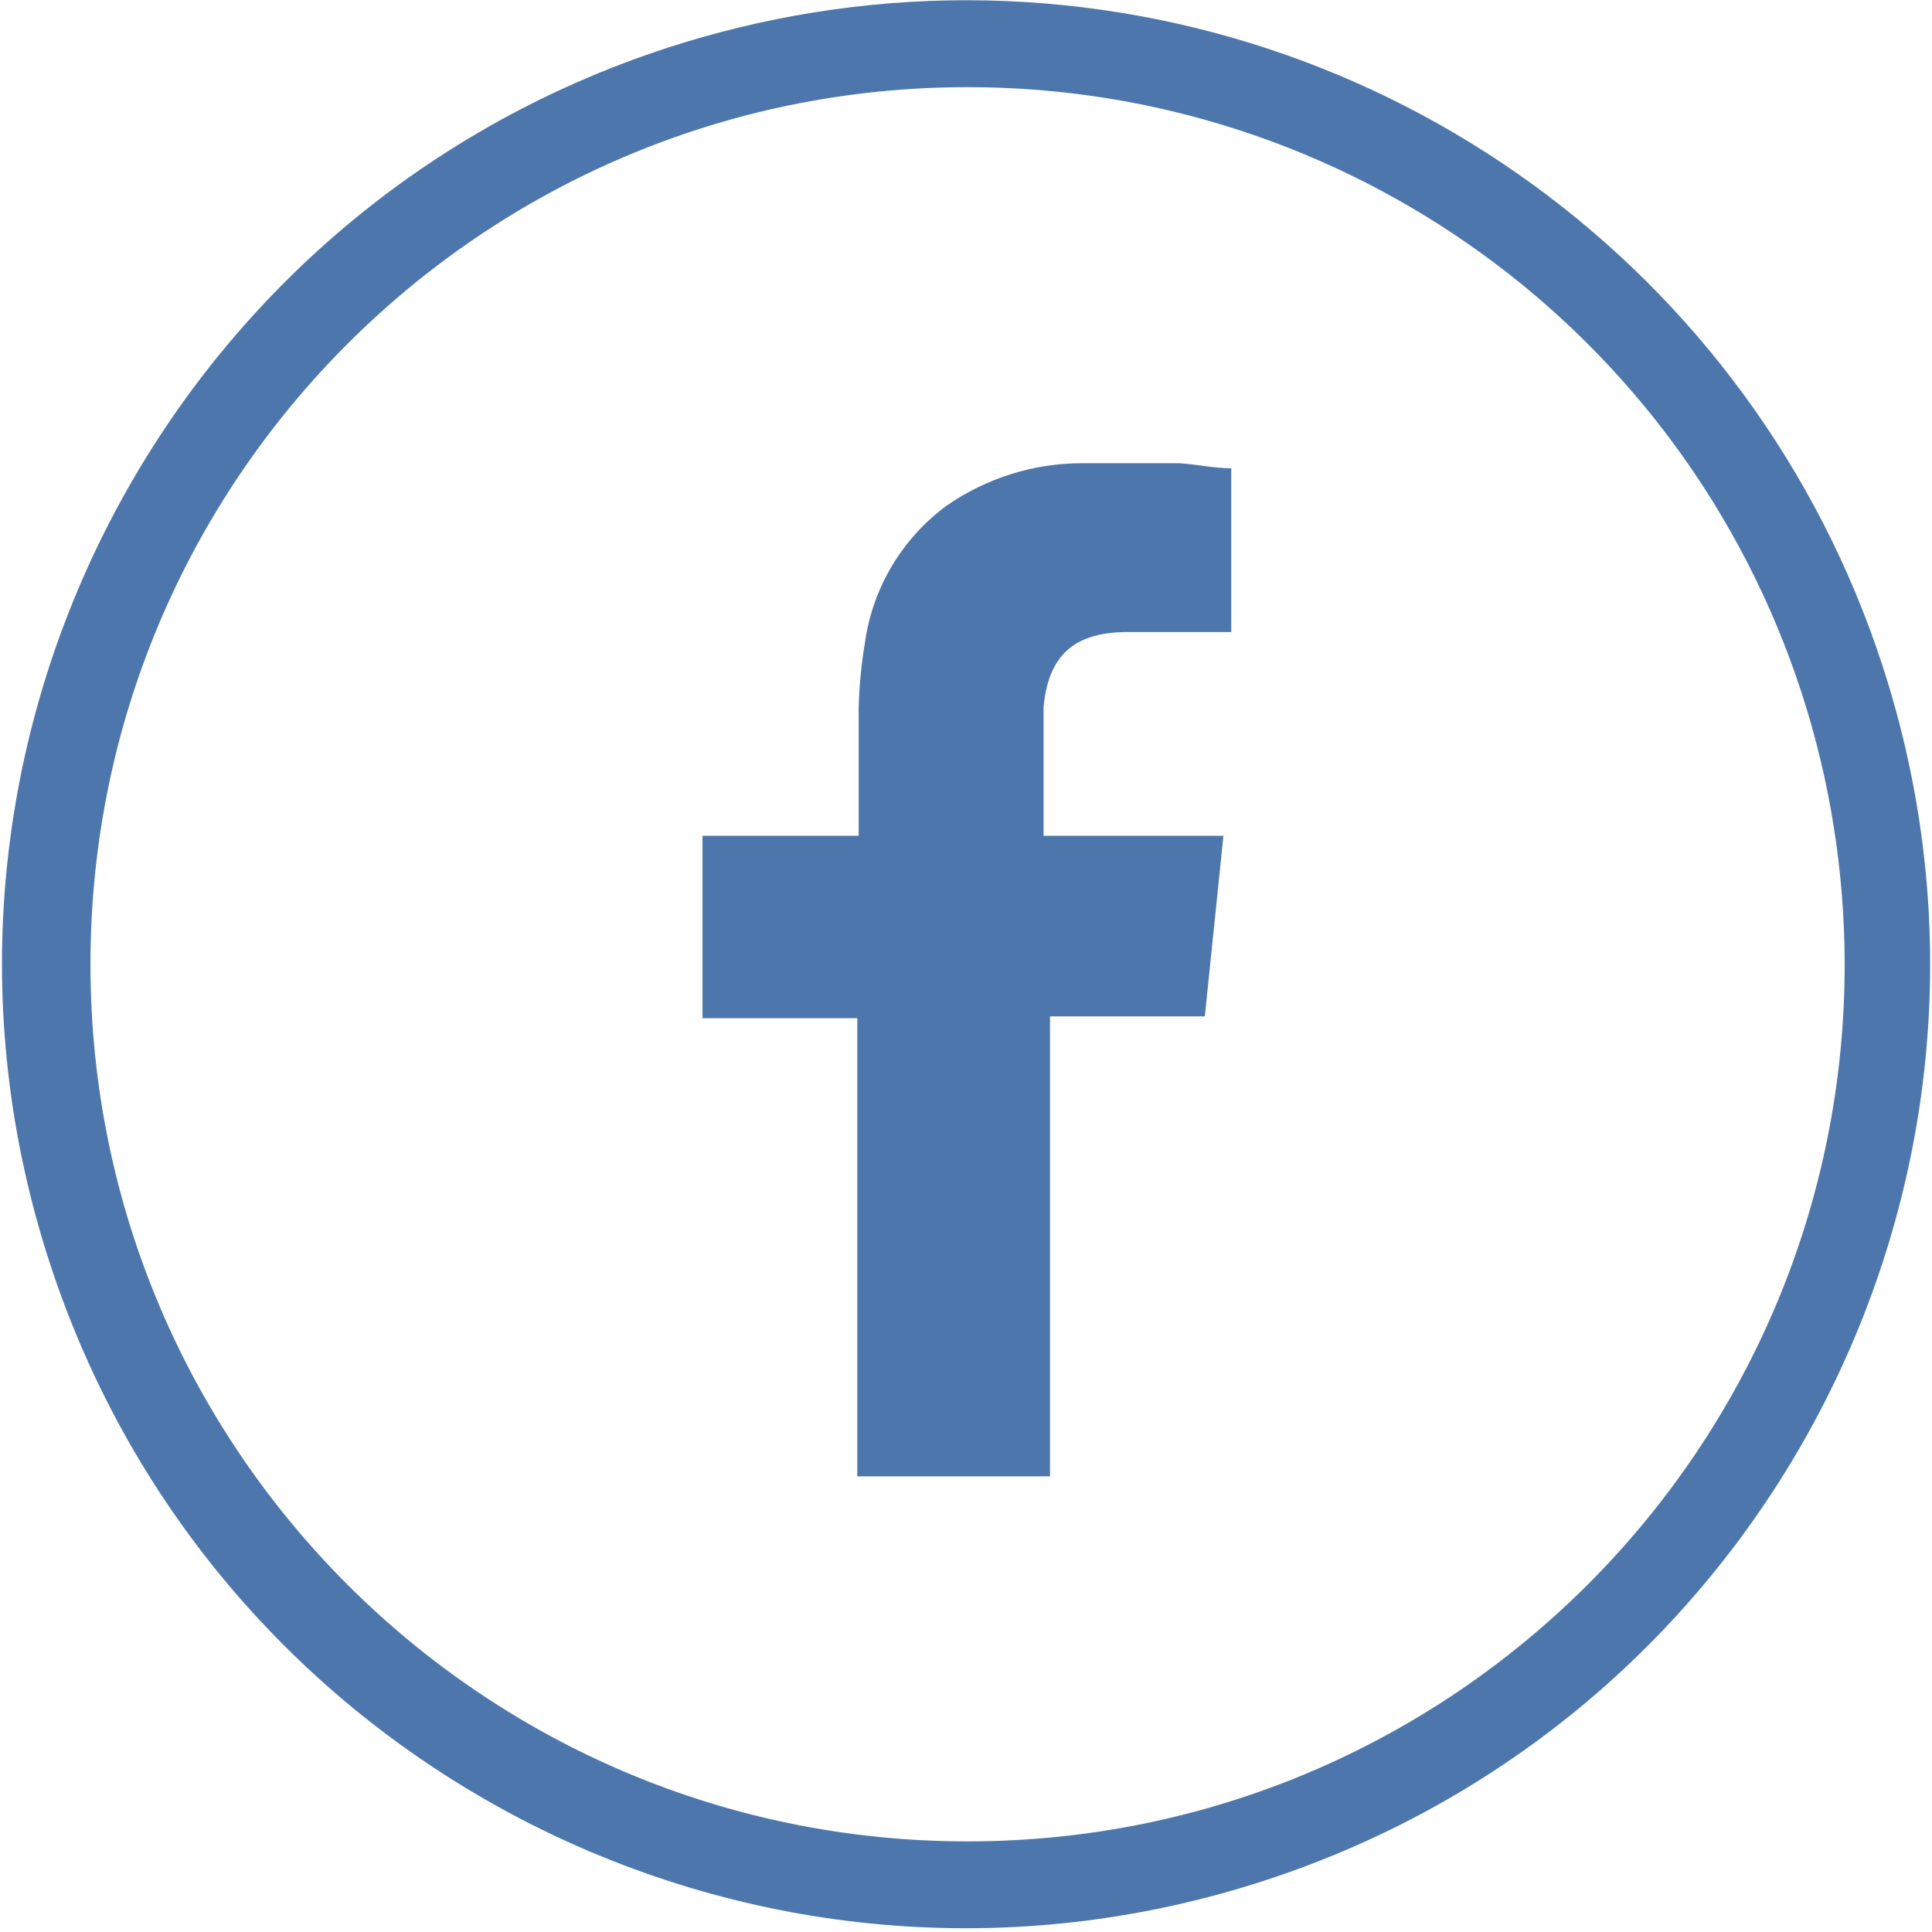
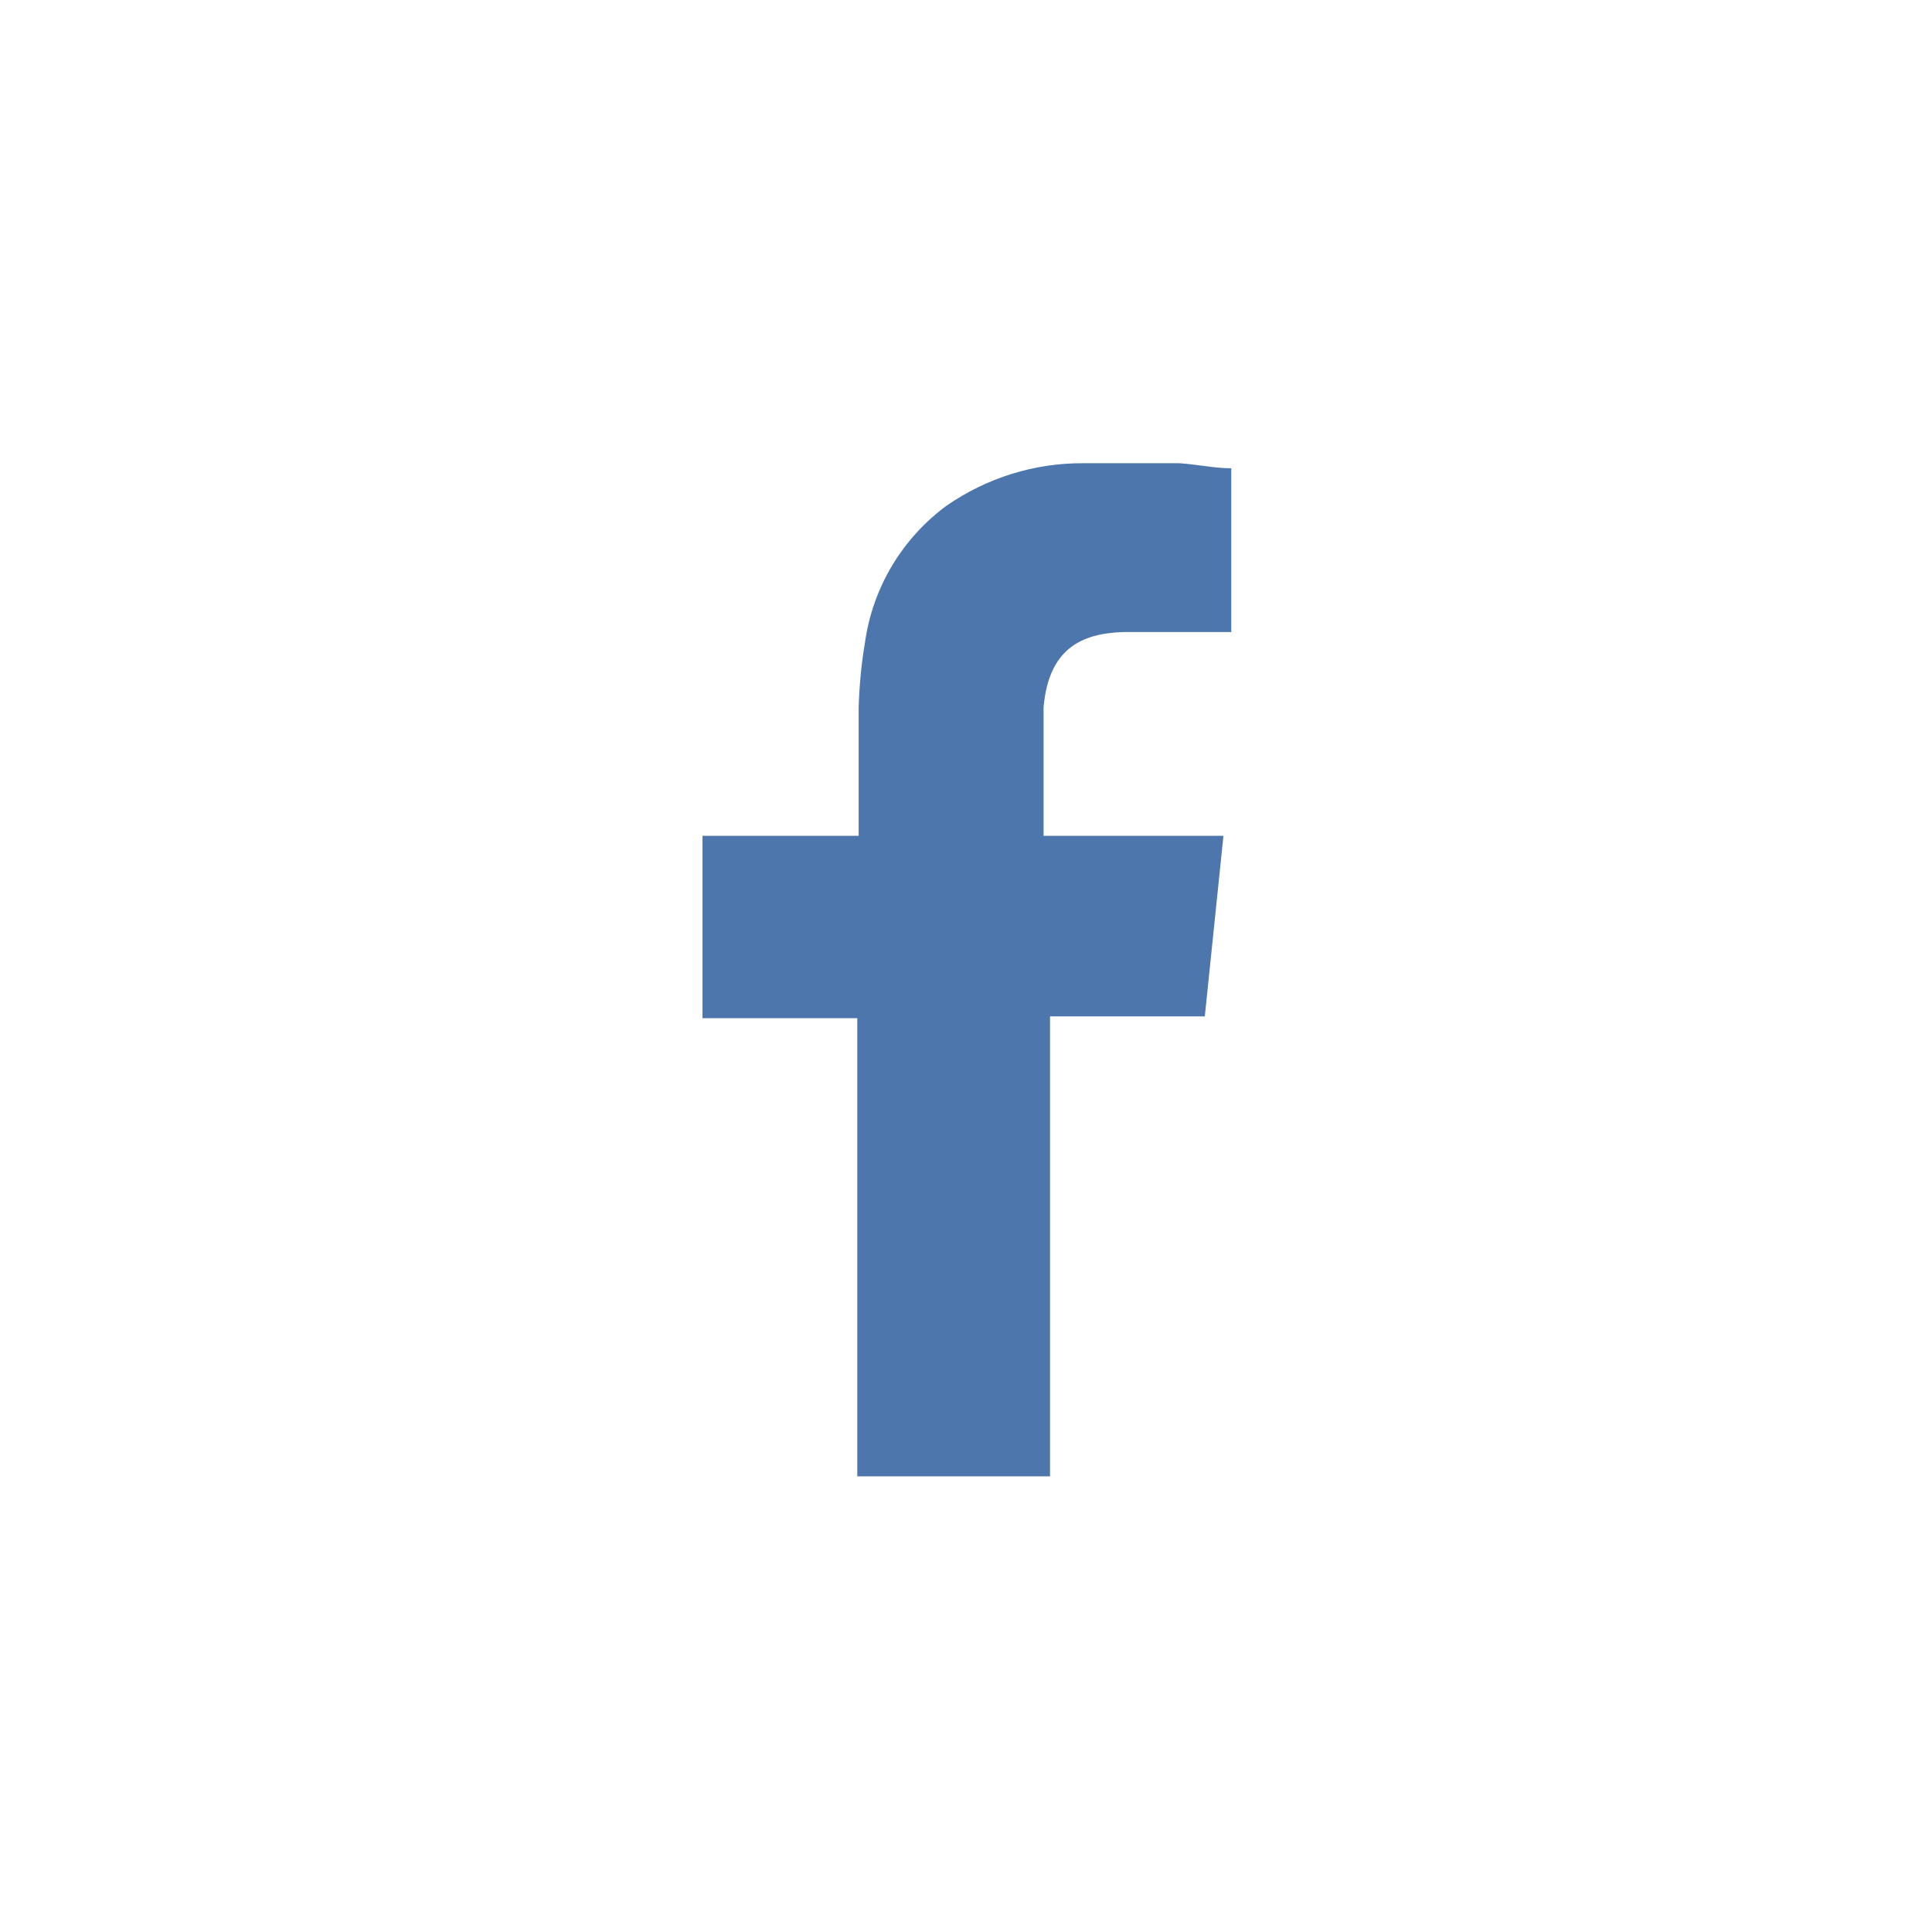
<svg xmlns="http://www.w3.org/2000/svg" width="100%" height="100%" viewBox="0 0 84 84" version="1.1" xml:space="preserve" style="fill-rule:evenodd;clip-rule:evenodd;stroke-linejoin:round;stroke-miterlimit:2;">
  <g id="Facebook" transform="matrix(1,0,0,1,-160.787,-184)">
-     <path d="M242.64,212.96C249.8,234.97 237.76,258.61 215.75,265.77C193.74,272.93 170.1,260.89 162.94,238.88C155.78,216.87 167.82,193.23 189.83,186.07C194.02,184.71 198.4,184.01 202.8,184.01C220.95,184.02 237.03,195.7 242.64,212.96ZM202.8,187.79C181.74,187.82 164.69,204.91 164.72,225.98C164.75,247.04 181.84,264.09 202.91,264.06C223.97,264.03 241.02,246.94 240.99,225.87C240.98,221.88 240.35,217.92 239.12,214.13C234.01,198.4 219.34,187.76 202.8,187.79Z" style="fill:rgb(77,119,172);fill-rule:nonzero;" />
    <path d="M209.65,211.48L214.32,211.48L214.32,204.36C213.59,204.36 212.84,204.19 212.06,204.14L207.87,204.14C205.75,204.13 203.69,204.78 201.95,205.98C200.02,207.4 198.74,209.53 198.4,211.9C198.24,212.84 198.15,213.79 198.12,214.75L198.12,220.34L191.33,220.34L191.33,228.27L198.06,228.27L198.06,248.19L206.44,248.19L206.44,228.19L213.17,228.19L213.98,220.34L206.16,220.34L206.16,214.75C206.38,212.23 207.78,211.53 209.65,211.48Z" style="fill:rgb(77,119,172);" />
  </g>
</svg>